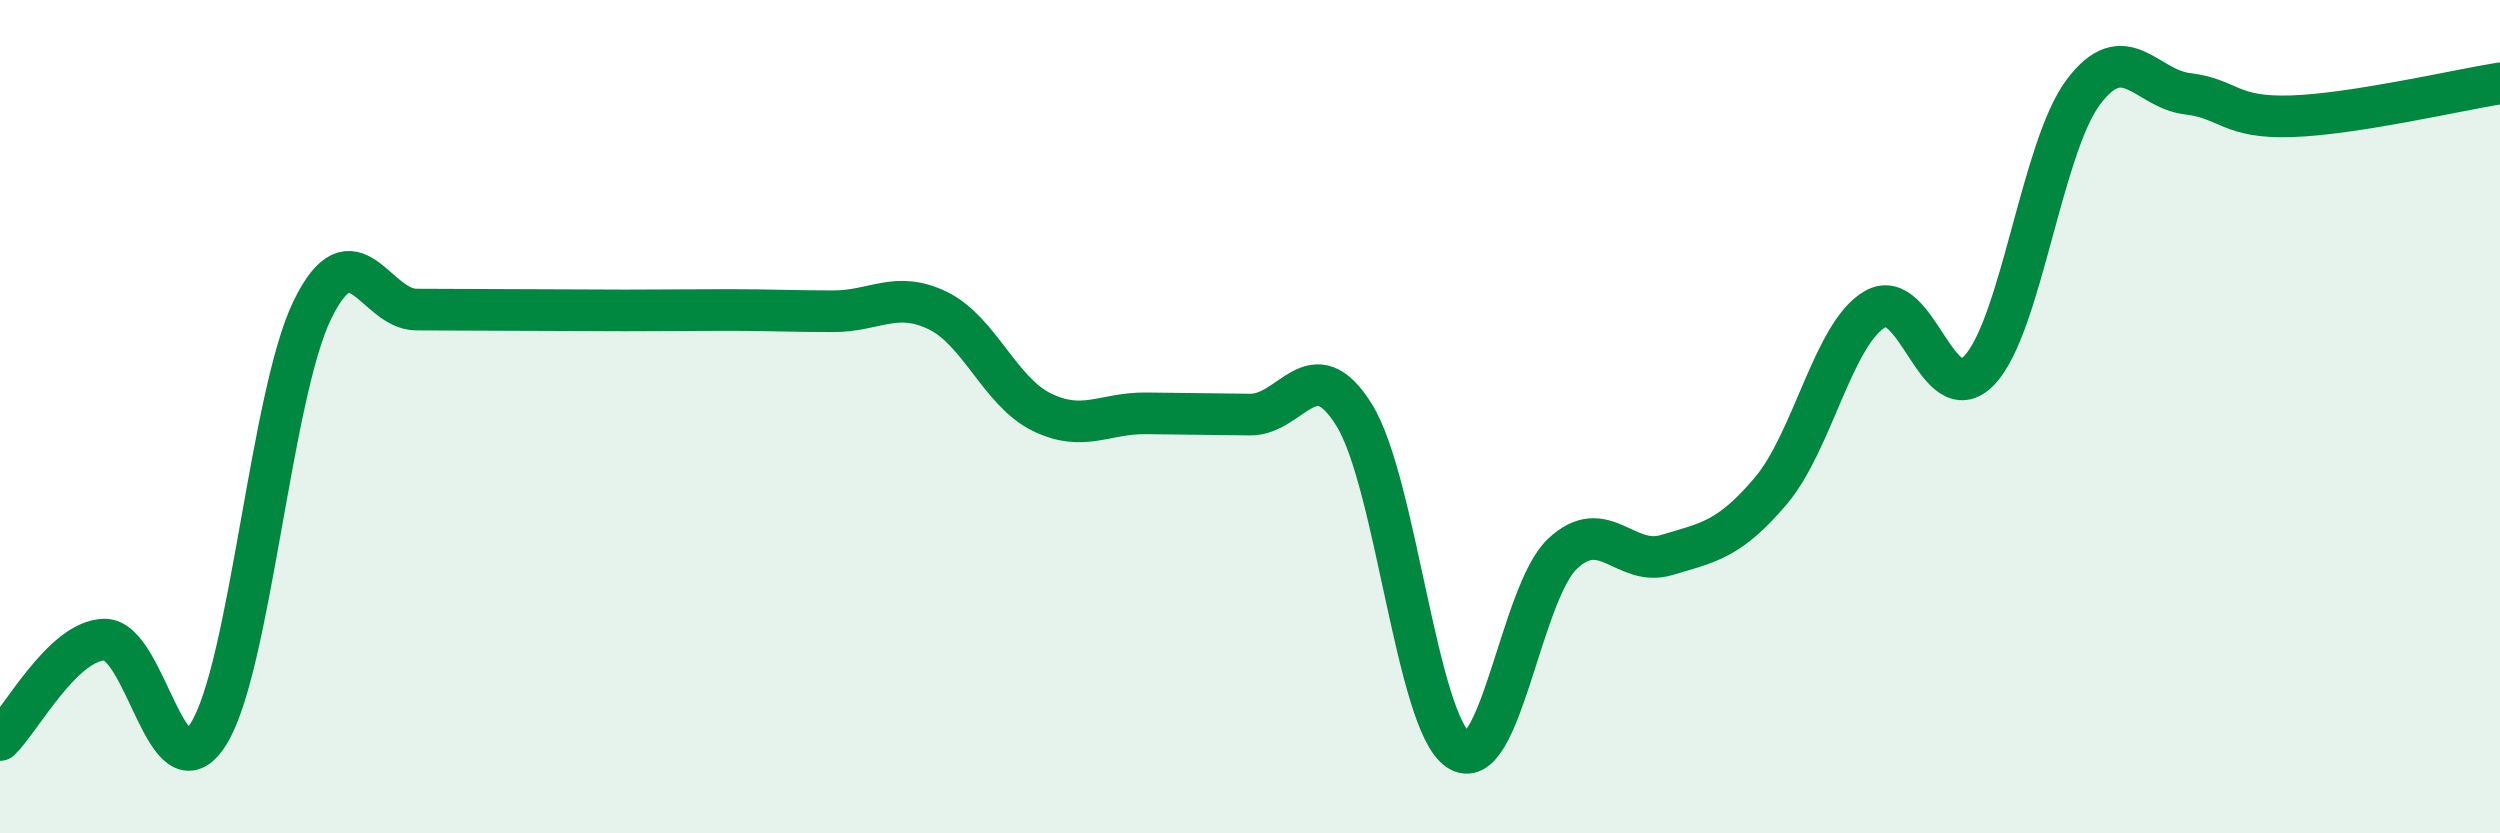
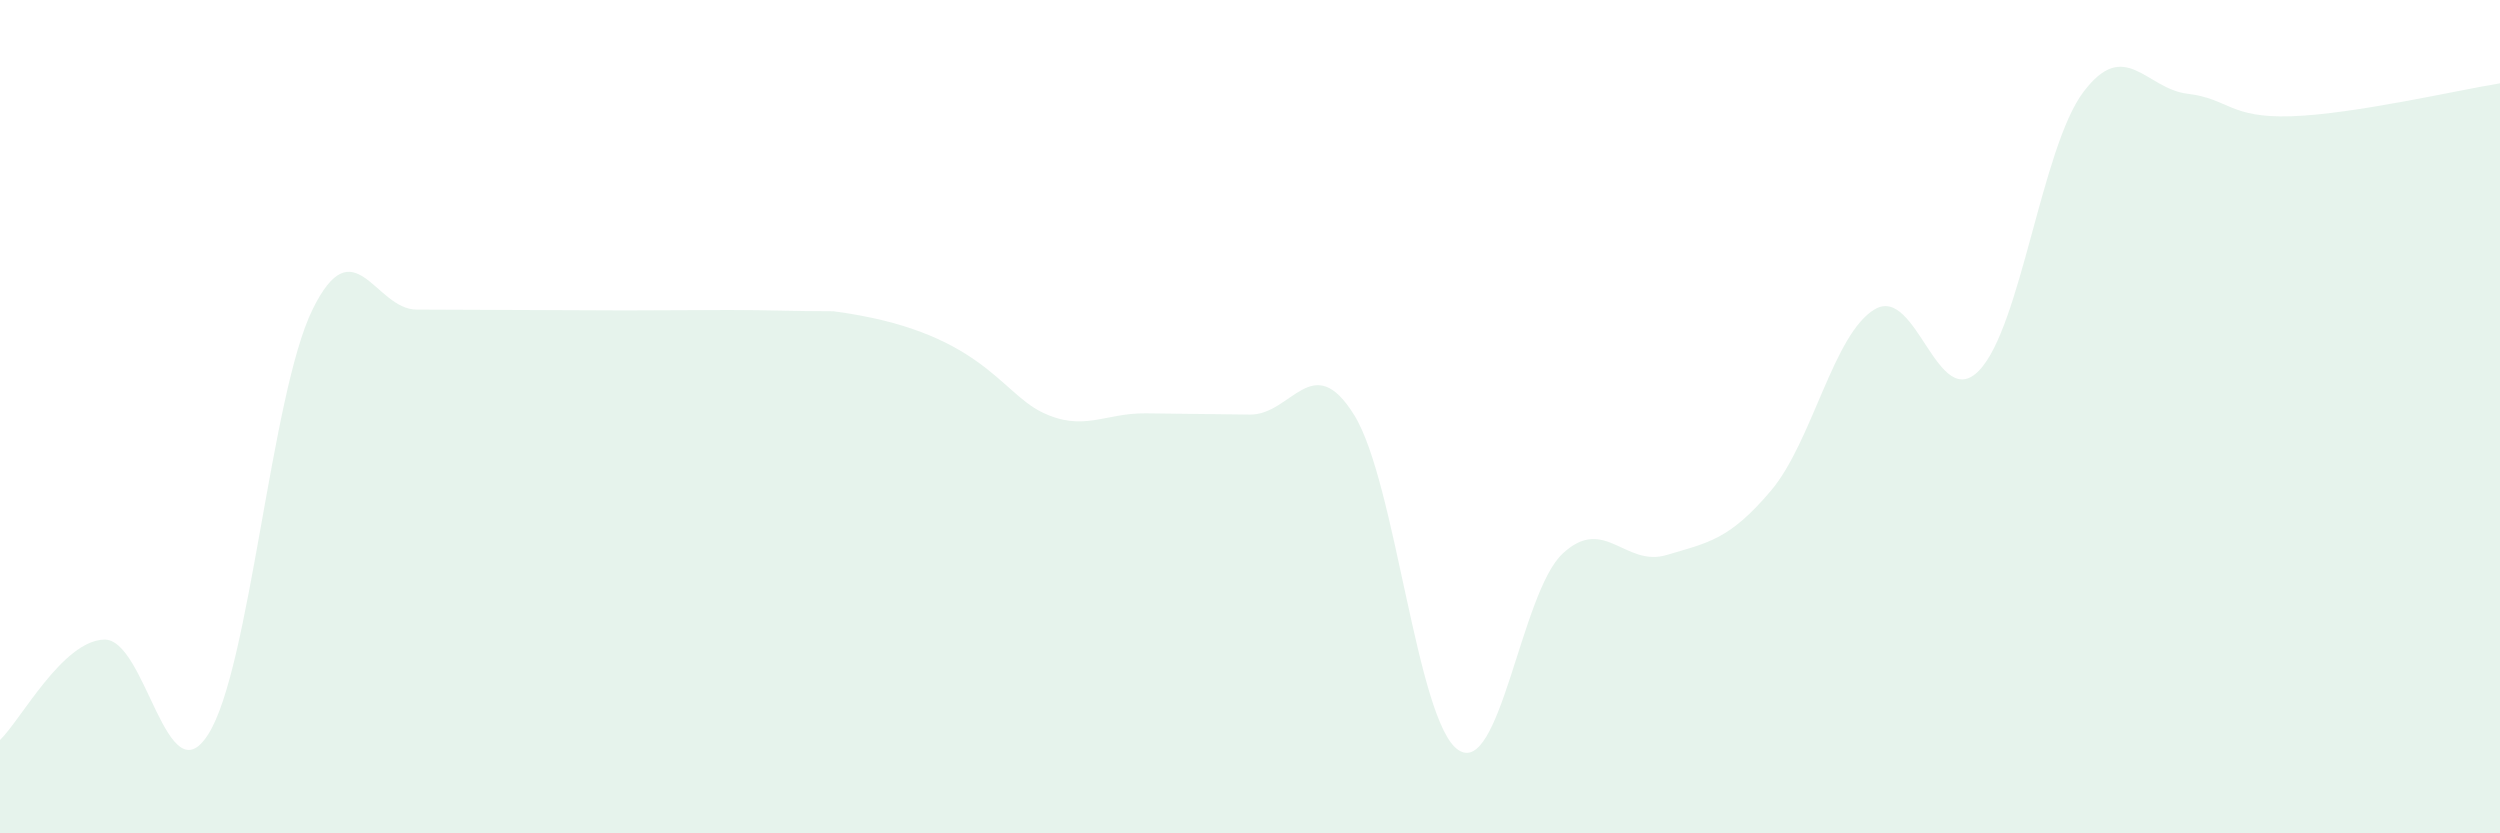
<svg xmlns="http://www.w3.org/2000/svg" width="60" height="20" viewBox="0 0 60 20">
-   <path d="M 0,17.76 C 0.5,17.28 1.5,15.38 2.5,15.35 C 3.5,15.32 4,19.2 5,17.62 C 6,16.04 6.5,9.47 7.5,7.43 C 8.5,5.39 9,7.43 10,7.43 C 11,7.43 11.5,7.44 12.5,7.44 C 13.5,7.44 14,7.45 15,7.45 C 16,7.45 16.5,7.44 17.5,7.44 C 18.5,7.44 19,7.47 20,7.47 C 21,7.47 21.5,6.97 22.5,7.45 C 23.5,7.93 24,9.4 25,9.89 C 26,10.38 26.5,9.91 27.5,9.92 C 28.5,9.93 29,9.94 30,9.95 C 31,9.96 31.5,8.35 32.5,9.96 C 33.5,11.57 34,17.33 35,18 C 36,18.67 36.5,14.23 37.5,13.29 C 38.5,12.35 39,13.62 40,13.32 C 41,13.02 41.5,12.96 42.5,11.78 C 43.5,10.6 44,8 45,7.42 C 46,6.84 46.5,9.93 47.5,8.89 C 48.5,7.85 49,3.54 50,2.21 C 51,0.88 51.5,2.13 52.5,2.25 C 53.5,2.37 53.5,2.84 55,2.79 C 56.5,2.74 59,2.16 60,2L60 20L0 20Z" fill="#008740" opacity="0.1" stroke-linecap="round" stroke-linejoin="round" />
-   <path d="M 0,17.76 C 0.5,17.28 1.5,15.38 2.5,15.35 C 3.5,15.32 4,19.2 5,17.62 C 6,16.04 6.5,9.47 7.5,7.43 C 8.5,5.39 9,7.43 10,7.43 C 11,7.43 11.5,7.44 12.5,7.44 C 13.5,7.44 14,7.45 15,7.45 C 16,7.45 16.5,7.44 17.5,7.44 C 18.5,7.44 19,7.47 20,7.47 C 21,7.47 21.5,6.97 22.5,7.45 C 23.5,7.93 24,9.4 25,9.89 C 26,10.38 26.5,9.91 27.5,9.92 C 28.5,9.93 29,9.94 30,9.95 C 31,9.96 31.5,8.35 32.5,9.96 C 33.5,11.57 34,17.33 35,18 C 36,18.67 36.5,14.23 37.5,13.29 C 38.5,12.35 39,13.62 40,13.32 C 41,13.02 41.5,12.96 42.5,11.78 C 43.5,10.6 44,8 45,7.42 C 46,6.84 46.5,9.93 47.5,8.89 C 48.5,7.85 49,3.54 50,2.21 C 51,0.88 51.5,2.13 52.5,2.25 C 53.5,2.37 53.5,2.84 55,2.79 C 56.5,2.74 59,2.16 60,2" stroke="#008740" stroke-width="1" fill="none" stroke-linecap="round" stroke-linejoin="round" />
+   <path d="M 0,17.76 C 0.5,17.28 1.5,15.38 2.5,15.35 C 3.5,15.32 4,19.2 5,17.62 C 6,16.04 6.5,9.47 7.5,7.43 C 8.5,5.39 9,7.43 10,7.43 C 11,7.43 11.5,7.44 12.5,7.44 C 13.5,7.44 14,7.45 15,7.45 C 16,7.45 16.5,7.44 17.5,7.44 C 18.5,7.44 19,7.47 20,7.47 C 23.5,7.93 24,9.4 25,9.89 C 26,10.38 26.5,9.91 27.5,9.92 C 28.5,9.93 29,9.94 30,9.95 C 31,9.96 31.5,8.35 32.5,9.96 C 33.5,11.57 34,17.33 35,18 C 36,18.67 36.5,14.23 37.5,13.29 C 38.5,12.35 39,13.62 40,13.32 C 41,13.02 41.5,12.96 42.5,11.78 C 43.5,10.6 44,8 45,7.42 C 46,6.84 46.5,9.93 47.5,8.89 C 48.5,7.85 49,3.54 50,2.21 C 51,0.88 51.5,2.13 52.5,2.25 C 53.5,2.37 53.5,2.84 55,2.79 C 56.5,2.74 59,2.16 60,2L60 20L0 20Z" fill="#008740" opacity="0.1" stroke-linecap="round" stroke-linejoin="round" />
</svg>